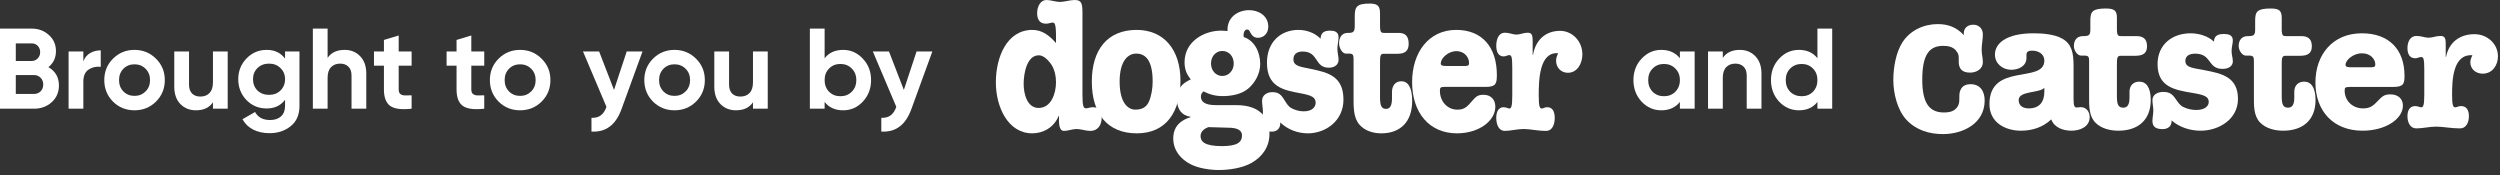
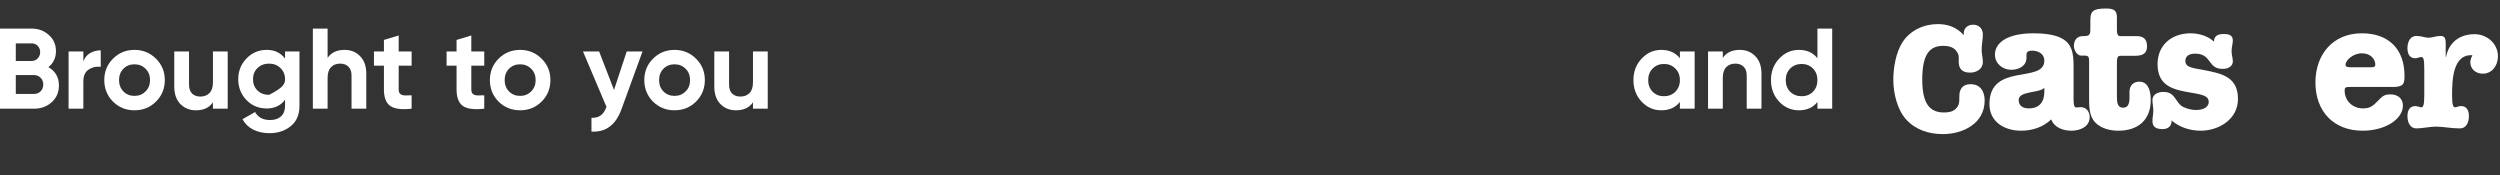
<svg xmlns="http://www.w3.org/2000/svg" width="257" height="18" viewBox="0 0 257 18" fill="none">
  <rect x="0" y="0" width="257" height="18" fill="#333333" stroke="none" />
  <g clip-path="url(#clip0_1269_31502)">
    <path d="M157.558 4.195V5.645H157.592C157.869 4.06 158.926 3.171 160.381 3.171C161.593 3.171 162.667 4.195 162.667 5.587C162.667 6.573 162.113 7.482 161.178 7.482C160.519 7.482 159.965 6.998 159.965 6.225C159.965 5.954 160.069 5.703 160.173 5.471C158.233 5.316 158.181 8.255 158.181 9.802C158.181 10.942 158.285 11.155 158.493 11.155C158.579 11.155 158.666 11.116 158.753 11.078C158.857 11.039 158.961 11.02 159.065 11.02C159.636 11.02 159.827 11.541 159.827 12.121C159.827 12.856 159.532 13.455 158.961 13.455C158.025 13.455 157.332 13.262 156.622 13.262C155.964 13.262 155.306 13.455 154.682 13.455C154.111 13.455 153.816 12.856 153.816 12.121C153.816 11.541 154.007 11.02 154.579 11.02C154.7 11.02 154.786 11.058 154.89 11.078C154.977 11.097 155.063 11.155 155.15 11.155C155.358 11.155 155.462 10.961 155.462 9.802V7.018C155.462 5.819 155.375 5.664 155.15 5.664C154.977 5.664 154.804 5.8 154.579 5.8C154.007 5.8 153.816 5.278 153.816 4.698C153.816 3.963 154.111 3.364 154.682 3.364C155.185 3.364 155.531 3.557 155.877 3.557C156.259 3.557 156.622 3.364 157.021 3.364C157.402 3.364 157.558 3.499 157.558 4.195Z" fill="white" />
    <path d="M152.734 8.932H148.525C148.075 8.932 148.023 9.009 148.023 9.338C148.023 10.44 148.802 11.271 149.807 11.271C150.413 11.271 150.725 11.097 151.21 10.517C151.764 9.86 151.955 9.744 152.526 9.744C153.202 9.744 153.721 10.188 153.721 10.962C153.721 12.431 152.024 13.707 149.772 13.707C146.932 13.707 145.165 11.58 145.165 8.448C145.165 5.394 146.862 3.074 149.703 3.074C152.37 3.074 153.877 4.853 153.877 7.714C153.877 8.603 153.773 8.932 152.734 8.932ZM148.837 6.786H150.586C150.985 6.786 151.019 6.67 151.019 6.457C151.019 5.935 150.586 5.259 149.72 5.259C148.837 5.259 148.11 6.013 148.11 6.515C148.11 6.767 148.335 6.786 148.837 6.786Z" fill="white" />
    <path d="M139.268 2.668V1.682C139.268 0.696 139.476 0.367 140.81 0.367C141.693 0.367 141.866 0.677 141.866 1.411V2.629C141.866 3.383 142.022 3.383 142.317 3.383H143.806C144.43 3.383 144.811 3.693 144.811 4.485C144.811 5.22 144.464 5.529 143.65 5.529H142.23C141.901 5.529 141.866 5.761 141.866 6.418V9.976C141.866 10.884 142.022 11.194 142.49 11.194C142.923 11.194 143.096 10.807 143.096 10.111V9.454C143.096 8.816 143.442 8.352 144.066 8.352C144.724 8.352 145.174 8.97 145.174 10.362C145.174 12.566 143.91 13.707 142.005 13.707C141.208 13.707 140.325 13.475 139.753 12.818C139.112 12.083 139.147 10.942 139.147 9.995V6.109C139.147 5.665 139.095 5.51 138.697 5.51H138.35C138.021 5.51 137.657 4.988 137.657 4.447C137.657 3.828 137.969 3.384 138.523 3.384C139.112 3.384 139.268 3.306 139.268 2.668V2.668Z" fill="white" />
-     <path d="M130.244 6.438C130.244 4.33 131.647 3.074 133.483 3.074C134.262 3.074 135.18 3.364 135.751 3.983C135.786 3.306 136.185 3.151 136.739 3.151C137.155 3.151 137.605 3.248 137.605 3.847C137.605 4.195 137.484 4.582 137.484 5.007C137.484 5.471 137.605 5.742 137.605 6.148C137.605 6.534 137.328 6.96 136.6 6.96C135.111 6.96 135.578 5.297 133.915 5.297C133.275 5.297 132.963 5.606 132.963 6.09C132.963 6.515 133.171 6.766 134.054 6.94L134.799 7.095C136.548 7.462 138.107 7.849 138.107 10.246C138.107 12.431 136.271 13.707 134.453 13.707C133.431 13.707 132.391 13.339 131.612 12.585C131.647 13.185 131.283 13.533 130.746 13.533C130.209 13.533 129.741 13.378 129.741 12.663C129.741 12.276 129.828 11.909 129.828 11.503C129.828 11.116 129.741 10.749 129.741 10.362C129.741 9.744 130.295 9.473 130.781 9.473C131.421 9.473 131.681 9.705 132.028 10.266C132.235 10.594 132.426 10.942 132.755 11.116C133.153 11.329 133.586 11.445 134.019 11.445C134.937 11.445 135.249 10.962 135.249 10.575C135.249 9.995 134.833 9.802 133.69 9.589C131.906 9.26 130.244 8.932 130.244 6.438Z" fill="white" />
    <path d="M124.993 10.807H127.089C129.861 10.807 130.501 12.45 130.501 13.765C130.501 15.137 129.722 16.143 128.665 16.742C127.713 17.283 126.362 17.477 125.288 17.477C124.387 17.477 123.192 17.303 122.378 16.877C121.408 16.375 120.611 15.485 120.611 14.229C120.611 12.972 121.408 12.334 122.395 12.044V12.006C121.512 11.89 120.992 11.252 120.992 10.227C120.992 9.086 121.512 8.584 122.413 8.158C121.98 7.636 121.772 7.114 121.772 6.399C121.772 4.234 123.816 3.151 125.513 3.151C125.738 3.151 125.963 3.171 126.189 3.19C126.119 1.759 127.262 1.044 128.423 1.044C129.341 1.044 130.38 1.585 130.38 2.745C130.38 3.422 129.913 3.886 129.324 3.886C128.96 3.886 128.735 3.712 128.544 3.364C128.457 3.209 128.406 3.035 128.215 3.035C127.869 3.035 127.799 3.519 127.851 3.809C128.943 4.157 129.549 5.336 129.549 6.573C129.549 7.559 129.029 8.506 128.319 9.106C127.609 9.705 126.57 9.879 125.686 9.879C124.959 9.879 124.37 9.724 123.712 9.396C123.573 9.531 123.452 9.686 123.452 9.918C123.452 10.478 123.885 10.807 124.993 10.807ZM125.652 5.239C124.993 5.239 124.491 5.781 124.491 6.534C124.491 7.269 125.011 7.81 125.652 7.81C126.31 7.81 126.829 7.25 126.829 6.534C126.829 5.781 126.327 5.239 125.652 5.239ZM123.417 13.977C123.417 14.538 123.798 15.021 125.617 15.021C127.193 15.021 127.678 14.616 127.678 13.919C127.678 13.436 127.28 13.127 126.258 13.127C125.582 13.127 124.907 13.069 124.214 13.069C123.85 13.204 123.417 13.494 123.417 13.977Z" fill="white" />
    <path d="M116.848 3.074C119.688 3.074 121.351 5.162 121.351 8.274C121.351 11.483 119.896 13.707 116.865 13.707C113.851 13.707 112.24 11.696 112.24 8.39C112.24 5.104 113.851 3.074 116.848 3.074ZM116.796 5.51C115.982 5.51 115.098 6.225 115.098 8.39C115.098 10.633 115.999 11.271 116.709 11.271C117.315 11.271 117.835 11.078 118.112 10.44C118.372 9.84 118.493 9.048 118.493 8.39C118.493 6.148 117.731 5.51 116.796 5.51Z" fill="white" />
    <path d="M111.277 1.353V9.763C111.277 10.904 111.381 11.136 111.641 11.136C111.848 11.136 112.056 11.02 112.351 11.02C113.044 11.02 113.251 11.542 113.251 12.102C113.251 12.798 112.905 13.456 112.074 13.456C111.606 13.456 111.138 13.262 110.671 13.262C110.238 13.262 109.805 13.456 109.389 13.456C108.887 13.456 108.835 12.798 108.869 11.909H108.835C108.332 13.146 107.189 13.707 106.115 13.707C103.621 13.707 102.374 11 102.374 8.468C102.374 5.858 103.517 3.074 106.133 3.074C107.137 3.074 107.882 3.654 108.558 4.427V3.693C108.558 2.494 108.419 2.32 108.228 2.32C108.021 2.32 107.813 2.436 107.518 2.436C106.826 2.436 106.618 1.914 106.618 1.353C106.618 0.658 106.964 0 107.57 0C108.021 0 108.488 0.194 108.956 0.194C109.476 0.194 109.978 0 110.48 0C111.173 0 111.277 0.329 111.277 1.353ZM108.558 8.448C108.558 7.83 108.402 7.076 108.038 6.573C107.744 6.167 107.276 5.684 106.791 5.684C105.561 5.684 105.232 7.54 105.232 8.622C105.232 9.705 105.613 11.097 106.774 11.097C108.038 11.097 108.558 9.647 108.558 8.448Z" fill="white" />
  </g>
-   <path d="M94.222 5.293H95.845L93.704 11.174C93.398 12.021 92.991 12.633 92.481 13.009C91.979 13.393 91.352 13.566 90.599 13.527V12.115C91.007 12.123 91.328 12.037 91.564 11.856C91.806 11.676 91.999 11.386 92.14 10.986L89.728 5.293H91.387L92.916 9.245L94.222 5.293Z" fill="white" />
-   <path d="M86.677 5.128C87.469 5.128 88.143 5.43 88.7 6.034C89.264 6.63 89.547 7.363 89.547 8.233C89.547 9.104 89.264 9.841 88.7 10.445C88.143 11.041 87.469 11.339 86.677 11.339C85.853 11.339 85.218 11.053 84.771 10.48V11.174H83.254V2.94H84.771V5.987C85.218 5.414 85.853 5.128 86.677 5.128ZM85.23 9.433C85.536 9.739 85.924 9.892 86.394 9.892C86.865 9.892 87.253 9.739 87.559 9.433C87.873 9.12 88.029 8.72 88.029 8.233C88.029 7.747 87.873 7.351 87.559 7.045C87.253 6.732 86.865 6.575 86.394 6.575C85.924 6.575 85.536 6.732 85.23 7.045C84.924 7.351 84.771 7.747 84.771 8.233C84.771 8.72 84.924 9.12 85.23 9.433Z" fill="white" />
  <path d="M77.406 5.293H78.924V11.174H77.406V10.515C77.038 11.064 76.454 11.339 75.654 11.339C75.011 11.339 74.478 11.123 74.054 10.692C73.638 10.261 73.431 9.665 73.431 8.904V5.293H74.948V8.716C74.948 9.108 75.054 9.41 75.266 9.621C75.477 9.825 75.76 9.927 76.112 9.927C76.505 9.927 76.818 9.806 77.053 9.563C77.289 9.32 77.406 8.955 77.406 8.469V5.293Z" fill="white" />
  <path d="M71.552 10.445C70.948 11.041 70.211 11.339 69.341 11.339C68.47 11.339 67.733 11.041 67.129 10.445C66.533 9.841 66.235 9.104 66.235 8.233C66.235 7.363 66.533 6.63 67.129 6.034C67.733 5.43 68.47 5.128 69.341 5.128C70.211 5.128 70.948 5.43 71.552 6.034C72.156 6.63 72.458 7.363 72.458 8.233C72.458 9.104 72.156 9.841 71.552 10.445ZM68.2 9.398C68.505 9.704 68.886 9.857 69.341 9.857C69.795 9.857 70.176 9.704 70.482 9.398C70.787 9.092 70.94 8.704 70.94 8.233C70.94 7.763 70.787 7.375 70.482 7.069C70.176 6.763 69.795 6.61 69.341 6.61C68.886 6.61 68.505 6.763 68.2 7.069C67.902 7.375 67.753 7.763 67.753 8.233C67.753 8.704 67.902 9.092 68.2 9.398Z" fill="white" />
  <path d="M64.426 5.293H66.049L63.908 11.174C63.602 12.021 63.195 12.633 62.685 13.009C62.183 13.393 61.556 13.566 60.803 13.527V12.115C61.211 12.123 61.532 12.037 61.768 11.856C62.011 11.676 62.203 11.386 62.344 10.986L59.933 5.293H61.591L63.12 9.245L64.426 5.293Z" fill="white" />
  <path d="M55.677 10.445C55.073 11.041 54.336 11.339 53.466 11.339C52.595 11.339 51.858 11.041 51.254 10.445C50.658 9.841 50.36 9.104 50.36 8.233C50.36 7.363 50.658 6.63 51.254 6.034C51.858 5.43 52.595 5.128 53.466 5.128C54.336 5.128 55.073 5.43 55.677 6.034C56.281 6.63 56.583 7.363 56.583 8.233C56.583 9.104 56.281 9.841 55.677 10.445ZM52.325 9.398C52.63 9.704 53.011 9.857 53.466 9.857C53.92 9.857 54.301 9.704 54.607 9.398C54.912 9.092 55.065 8.704 55.065 8.233C55.065 7.763 54.912 7.375 54.607 7.069C54.301 6.763 53.92 6.61 53.466 6.61C53.011 6.61 52.63 6.763 52.325 7.069C52.027 7.375 51.878 7.763 51.878 8.233C51.878 8.704 52.027 9.092 52.325 9.398Z" fill="white" />
  <path d="M49.78 6.751H48.451V9.198C48.451 9.402 48.502 9.551 48.604 9.645C48.706 9.739 48.855 9.794 49.051 9.81C49.247 9.817 49.49 9.813 49.78 9.798V11.174C48.737 11.292 48 11.194 47.569 10.88C47.145 10.566 46.934 10.006 46.934 9.198V6.751H45.91V5.293H46.934V4.105L48.451 3.646V5.293H49.78V6.751Z" fill="white" />
  <path d="M42.314 6.751H40.985V9.198C40.985 9.402 41.036 9.551 41.138 9.645C41.24 9.739 41.389 9.794 41.585 9.81C41.781 9.817 42.024 9.813 42.314 9.798V11.174C41.271 11.292 40.534 11.194 40.103 10.88C39.679 10.566 39.468 10.006 39.468 9.198V6.751H38.444V5.293H39.468V4.105L40.985 3.646V5.293H42.314V6.751Z" fill="white" />
  <path d="M35.431 5.128C36.074 5.128 36.603 5.344 37.019 5.775C37.443 6.206 37.654 6.802 37.654 7.563V11.174H36.137V7.751C36.137 7.359 36.031 7.061 35.819 6.857C35.608 6.645 35.325 6.54 34.972 6.54C34.58 6.54 34.267 6.661 34.031 6.904C33.796 7.147 33.678 7.512 33.678 7.998V11.174H32.161V2.94H33.678V5.951C34.047 5.403 34.631 5.128 35.431 5.128Z" fill="white" />
-   <path d="M29.303 5.293H30.785V10.892C30.785 11.801 30.483 12.495 29.879 12.974C29.283 13.452 28.562 13.691 27.715 13.691C27.08 13.691 26.519 13.57 26.033 13.326C25.555 13.083 25.186 12.727 24.927 12.256L26.221 11.515C26.519 12.064 27.033 12.338 27.762 12.338C28.241 12.338 28.617 12.213 28.891 11.962C29.166 11.711 29.303 11.354 29.303 10.892V10.257C28.856 10.852 28.229 11.15 27.421 11.15C26.59 11.15 25.892 10.86 25.327 10.28C24.771 9.692 24.492 8.978 24.492 8.139C24.492 7.308 24.774 6.598 25.339 6.01C25.904 5.422 26.598 5.128 27.421 5.128C28.229 5.128 28.856 5.426 29.303 6.022V5.293ZM26.468 9.304C26.782 9.602 27.178 9.751 27.656 9.751C28.135 9.751 28.527 9.602 28.832 9.304C29.146 8.998 29.303 8.61 29.303 8.139C29.303 7.677 29.146 7.296 28.832 6.998C28.527 6.693 28.135 6.54 27.656 6.54C27.178 6.54 26.782 6.693 26.468 6.998C26.163 7.296 26.009 7.677 26.009 8.139C26.009 8.61 26.163 8.998 26.468 9.304Z" fill="white" />
+   <path d="M29.303 5.293H30.785V10.892C30.785 11.801 30.483 12.495 29.879 12.974C29.283 13.452 28.562 13.691 27.715 13.691C27.08 13.691 26.519 13.57 26.033 13.326C25.555 13.083 25.186 12.727 24.927 12.256L26.221 11.515C26.519 12.064 27.033 12.338 27.762 12.338C28.241 12.338 28.617 12.213 28.891 11.962C29.166 11.711 29.303 11.354 29.303 10.892V10.257C28.856 10.852 28.229 11.15 27.421 11.15C26.59 11.15 25.892 10.86 25.327 10.28C24.771 9.692 24.492 8.978 24.492 8.139C24.492 7.308 24.774 6.598 25.339 6.01C25.904 5.422 26.598 5.128 27.421 5.128C28.229 5.128 28.856 5.426 29.303 6.022V5.293ZM26.468 9.304C26.782 9.602 27.178 9.751 27.656 9.751C29.146 8.998 29.303 8.61 29.303 8.139C29.303 7.677 29.146 7.296 28.832 6.998C28.527 6.693 28.135 6.54 27.656 6.54C27.178 6.54 26.782 6.693 26.468 6.998C26.163 7.296 26.009 7.677 26.009 8.139C26.009 8.61 26.163 8.998 26.468 9.304Z" fill="white" />
  <path d="M21.891 5.293H23.408V11.174H21.891V10.515C21.522 11.064 20.938 11.339 20.138 11.339C19.495 11.339 18.962 11.123 18.538 10.692C18.123 10.261 17.915 9.665 17.915 8.904V5.293H19.432V8.716C19.432 9.108 19.538 9.41 19.75 9.621C19.962 9.825 20.244 9.927 20.597 9.927C20.989 9.927 21.303 9.806 21.538 9.563C21.773 9.32 21.891 8.955 21.891 8.469V5.293Z" fill="white" />
  <path d="M16.036 10.445C15.432 11.041 14.695 11.339 13.825 11.339C12.955 11.339 12.217 11.041 11.614 10.445C11.018 9.841 10.72 9.104 10.72 8.233C10.72 7.363 11.018 6.63 11.614 6.034C12.217 5.43 12.955 5.128 13.825 5.128C14.695 5.128 15.432 5.43 16.036 6.034C16.64 6.63 16.942 7.363 16.942 8.233C16.942 9.104 16.64 9.841 16.036 10.445ZM12.684 9.398C12.99 9.704 13.37 9.857 13.825 9.857C14.28 9.857 14.66 9.704 14.966 9.398C15.272 9.092 15.425 8.704 15.425 8.233C15.425 7.763 15.272 7.375 14.966 7.069C14.66 6.763 14.28 6.61 13.825 6.61C13.37 6.61 12.99 6.763 12.684 7.069C12.386 7.375 12.237 7.763 12.237 8.233C12.237 8.704 12.386 9.092 12.684 9.398Z" fill="white" />
  <path d="M8.568 6.304C8.709 5.928 8.941 5.646 9.262 5.457C9.591 5.269 9.956 5.175 10.356 5.175V6.869C9.893 6.814 9.478 6.908 9.109 7.151C8.748 7.394 8.568 7.798 8.568 8.363V11.174H7.051V5.293H8.568V6.304Z" fill="white" />
  <path d="M4.976 6.904C5.697 7.32 6.058 7.947 6.058 8.786C6.058 9.484 5.811 10.057 5.317 10.504C4.823 10.95 4.215 11.174 3.493 11.174H0V2.94H3.246C3.952 2.94 4.544 3.16 5.023 3.599C5.509 4.03 5.752 4.583 5.752 5.258C5.752 5.94 5.493 6.489 4.976 6.904ZM3.246 4.458H1.623V6.269H3.246C3.497 6.269 3.705 6.183 3.87 6.01C4.042 5.838 4.129 5.622 4.129 5.363C4.129 5.105 4.046 4.889 3.882 4.716C3.717 4.544 3.505 4.458 3.246 4.458ZM3.493 9.657C3.768 9.657 3.995 9.566 4.176 9.386C4.356 9.198 4.446 8.963 4.446 8.68C4.446 8.406 4.356 8.178 4.176 7.998C3.995 7.81 3.768 7.716 3.493 7.716H1.623V9.657H3.493Z" fill="white" />
  <path d="M186.832 2.94H188.35V11.174H186.832V10.48C186.385 11.053 185.75 11.339 184.927 11.339C184.135 11.339 183.456 11.041 182.892 10.445C182.335 9.841 182.057 9.104 182.057 8.233C182.057 7.363 182.335 6.63 182.892 6.034C183.456 5.43 184.135 5.128 184.927 5.128C185.75 5.128 186.385 5.414 186.832 5.987V2.94ZM184.033 9.433C184.346 9.739 184.738 9.892 185.209 9.892C185.679 9.892 186.068 9.739 186.373 9.433C186.679 9.12 186.832 8.72 186.832 8.233C186.832 7.747 186.679 7.351 186.373 7.045C186.068 6.732 185.679 6.575 185.209 6.575C184.738 6.575 184.346 6.732 184.033 7.045C183.727 7.351 183.574 7.747 183.574 8.233C183.574 8.72 183.727 9.12 184.033 9.433Z" fill="white" />
  <path d="M178.856 5.128C179.499 5.128 180.028 5.344 180.444 5.775C180.867 6.206 181.079 6.802 181.079 7.563V11.174H179.562V7.751C179.562 7.359 179.456 7.061 179.244 6.857C179.032 6.645 178.75 6.54 178.397 6.54C178.005 6.54 177.691 6.661 177.456 6.904C177.221 7.147 177.103 7.512 177.103 7.998V11.174H175.586V5.293H177.103V5.951C177.472 5.403 178.056 5.128 178.856 5.128Z" fill="white" />
  <path d="M172.693 5.293H174.21V11.174H172.693V10.48C172.238 11.053 171.599 11.339 170.775 11.339C169.991 11.339 169.317 11.041 168.752 10.445C168.195 9.841 167.917 9.104 167.917 8.233C167.917 7.363 168.195 6.63 168.752 6.034C169.317 5.43 169.991 5.128 170.775 5.128C171.599 5.128 172.238 5.414 172.693 5.987V5.293ZM169.893 9.433C170.199 9.739 170.587 9.892 171.058 9.892C171.528 9.892 171.916 9.739 172.222 9.433C172.536 9.119 172.693 8.72 172.693 8.233C172.693 7.747 172.536 7.351 172.222 7.045C171.916 6.732 171.528 6.575 171.058 6.575C170.587 6.575 170.199 6.732 169.893 7.045C169.587 7.351 169.434 7.747 169.434 8.233C169.434 8.72 169.587 9.119 169.893 9.433Z" fill="white" />
  <g clip-path="url(#clip1_1269_31502)">
    <path d="M194.633 8.216C194.633 6.981 194.896 5.386 195.578 4.338C196.368 3.118 197.763 2.477 199.204 2.477C200.258 2.477 201.141 2.805 201.854 3.587L201.885 3.556C201.807 2.962 202.226 2.539 202.845 2.539C203.434 2.539 203.837 2.946 203.837 3.54C203.837 4.072 203.713 4.588 203.713 5.12C203.713 5.542 203.837 5.964 203.837 6.386C203.837 7.106 203.171 7.465 202.536 7.465C201.699 7.465 201.327 7.075 201.358 6.23C201.373 5.777 201.373 5.558 201.079 5.198C200.754 4.807 200.242 4.713 199.762 4.713C198.321 4.713 197.608 5.636 197.608 8.185C197.608 10.578 198.321 11.563 199.839 11.563C200.258 11.563 200.723 11.5 201.033 11.203C201.404 10.859 201.42 10.515 201.42 10.046C201.42 9.686 201.42 9.405 201.621 9.092C201.823 8.779 202.195 8.654 202.567 8.654C203.574 8.654 204.023 9.389 204.023 10.327C204.023 12.689 201.807 13.784 199.731 13.784C198.321 13.784 196.957 13.377 195.966 12.298C195.036 11.281 194.633 9.577 194.633 8.216L194.633 8.216Z" fill="white" />
    <path d="M251.419 4.479V5.844H251.455C251.746 4.351 252.857 3.514 254.386 3.514C255.661 3.514 256.789 4.479 256.789 5.789C256.789 6.718 256.207 7.573 255.224 7.573C254.532 7.573 253.949 7.118 253.949 6.39C253.949 6.135 254.058 5.899 254.168 5.68C252.129 5.534 252.074 8.302 252.074 9.758C252.074 10.832 252.183 11.033 252.402 11.033C252.493 11.033 252.584 10.996 252.675 10.96C252.784 10.923 252.893 10.905 253.003 10.905C253.603 10.905 253.804 11.397 253.804 11.943C253.804 12.634 253.494 13.199 252.893 13.199C251.91 13.199 251.182 13.017 250.436 13.017C249.744 13.017 249.052 13.199 248.397 13.199C247.796 13.199 247.486 12.634 247.486 11.943C247.486 11.397 247.687 10.905 248.287 10.905C248.415 10.905 248.506 10.941 248.615 10.96C248.706 10.978 248.797 11.033 248.888 11.033C249.107 11.033 249.216 10.85 249.216 9.758V7.136C249.216 6.008 249.125 5.862 248.888 5.862C248.706 5.862 248.524 5.99 248.287 5.99C247.687 5.99 247.486 5.498 247.486 4.952C247.486 4.26 247.796 3.696 248.397 3.696C248.925 3.696 249.289 3.878 249.653 3.878C250.053 3.878 250.436 3.696 250.854 3.696C251.255 3.696 251.419 3.823 251.419 4.479Z" fill="white" />
    <path d="M245.982 8.939H241.558C241.085 8.939 241.03 9.012 241.03 9.321C241.03 10.359 241.85 11.142 242.905 11.142C243.543 11.142 243.87 10.978 244.38 10.432C244.963 9.813 245.163 9.703 245.764 9.703C246.474 9.703 247.02 10.122 247.02 10.85C247.02 12.234 245.236 13.436 242.869 13.436C239.883 13.436 238.026 11.433 238.026 8.484C238.026 5.607 239.811 3.423 242.796 3.423C245.6 3.423 247.184 5.098 247.184 7.792C247.184 8.629 247.074 8.939 245.982 8.939ZM241.886 6.918H243.725C244.143 6.918 244.18 6.809 244.18 6.609C244.18 6.117 243.725 5.48 242.814 5.48C241.886 5.48 241.121 6.19 241.121 6.663C241.121 6.9 241.358 6.918 241.886 6.918Z" fill="white" />
-     <path d="M231.83 3.04V2.112C231.83 1.183 232.048 0.874 233.45 0.874C234.379 0.874 234.561 1.165 234.561 1.857V3.004C234.561 3.714 234.724 3.714 235.034 3.714H236.6C237.255 3.714 237.656 4.005 237.656 4.752C237.656 5.443 237.291 5.735 236.436 5.735H234.943C234.597 5.735 234.561 5.953 234.561 6.572V9.922C234.561 10.778 234.724 11.069 235.216 11.069C235.671 11.069 235.853 10.705 235.853 10.049V9.43C235.853 8.83 236.217 8.393 236.873 8.393C237.565 8.393 238.038 8.975 238.038 10.286C238.038 12.361 236.709 13.436 234.706 13.436C233.869 13.436 232.94 13.217 232.34 12.598C231.666 11.906 231.702 10.832 231.702 9.94V6.281C231.702 5.862 231.648 5.716 231.229 5.716H230.865C230.519 5.716 230.137 5.225 230.137 4.715C230.137 4.133 230.464 3.714 231.047 3.714C231.666 3.714 231.83 3.641 231.83 3.04Z" fill="white" />
    <path d="M221.797 6.59C221.797 4.606 223.272 3.423 225.202 3.423C226.021 3.423 226.986 3.696 227.587 4.278C227.623 3.641 228.042 3.495 228.625 3.495C229.061 3.495 229.535 3.586 229.535 4.151C229.535 4.479 229.407 4.843 229.407 5.243C229.407 5.68 229.535 5.935 229.535 6.317C229.535 6.681 229.244 7.082 228.479 7.082C226.913 7.082 227.405 5.516 225.657 5.516C224.983 5.516 224.656 5.808 224.656 6.263C224.656 6.663 224.874 6.9 225.803 7.064L226.586 7.209C228.424 7.555 230.063 7.919 230.063 10.177C230.063 12.234 228.133 13.436 226.221 13.436C225.147 13.436 224.055 13.09 223.236 12.38C223.272 12.944 222.89 13.272 222.325 13.272C221.761 13.272 221.27 13.126 221.27 12.453C221.27 12.088 221.361 11.742 221.361 11.36C221.361 10.996 221.27 10.65 221.27 10.286C221.27 9.703 221.852 9.449 222.362 9.449C223.035 9.449 223.309 9.667 223.673 10.195C223.891 10.505 224.091 10.832 224.437 10.996C224.856 11.196 225.311 11.306 225.766 11.306C226.731 11.306 227.059 10.85 227.059 10.486C227.059 9.94 226.622 9.758 225.42 9.558C223.545 9.248 221.797 8.939 221.797 6.59Z" fill="white" />
    <path d="M214.888 3.04V2.112C214.888 1.183 215.107 0.874 216.509 0.874C217.437 0.874 217.619 1.165 217.619 1.857V3.004C217.619 3.714 217.783 3.714 218.093 3.714H219.658C220.314 3.714 220.714 4.005 220.714 4.752C220.714 5.443 220.35 5.735 219.494 5.735H218.002C217.656 5.735 217.619 5.953 217.619 6.572V9.922C217.619 10.778 217.783 11.069 218.275 11.069C218.73 11.069 218.912 10.705 218.912 10.049V9.43C218.912 8.83 219.276 8.393 219.931 8.393C220.623 8.393 221.096 8.975 221.096 10.286C221.096 12.361 219.767 13.436 217.765 13.436C216.927 13.436 215.999 13.217 215.398 12.598C214.725 11.906 214.761 10.832 214.761 9.94V6.281C214.761 5.862 214.706 5.716 214.288 5.716H213.923C213.578 5.716 213.195 5.225 213.195 4.715C213.195 4.133 213.523 3.714 214.106 3.714C214.725 3.714 214.888 3.641 214.888 3.04Z" fill="white" />
    <path d="M208.32 5.625V5.953C208.32 6.791 207.519 7.173 206.754 7.173C205.862 7.173 205.079 6.536 205.079 5.607C205.079 4.46 206.244 3.423 209.048 3.423C209.958 3.423 211.196 3.514 211.997 3.969C212.962 4.515 213.162 5.389 213.162 6.772V10.195C213.162 10.905 213.271 11.051 213.472 11.051C213.617 11.051 213.763 11.014 213.909 11.014C214.491 11.014 214.819 11.506 214.819 12.034C214.819 13.053 213.799 13.436 212.944 13.436C212.106 13.436 211.178 13.126 210.868 12.271C210.013 13.09 208.902 13.436 207.755 13.436C206.099 13.436 204.515 12.562 204.515 10.705C204.515 6.39 210.158 8.629 210.158 6.226C210.158 5.534 209.521 5.207 208.92 5.207C208.611 5.207 208.32 5.261 208.32 5.625ZM210.158 9.43V9.03C209.63 9.594 207.519 9.321 207.519 10.286C207.519 10.923 208.028 11.142 208.556 11.142C209.63 11.142 210.158 10.505 210.158 9.43Z" fill="white" />
  </g>
  <defs>
    <clipPath id="clip0_1269_31502">
-       <rect width="60.294" height="17.477" fill="white" transform="translate(102.374)" />
-     </clipPath>
+       </clipPath>
    <clipPath id="clip1_1269_31502">
      <rect width="62.282" height="13.031" fill="white" transform="translate(194.633 0.874)" />
    </clipPath>
  </defs>
</svg>